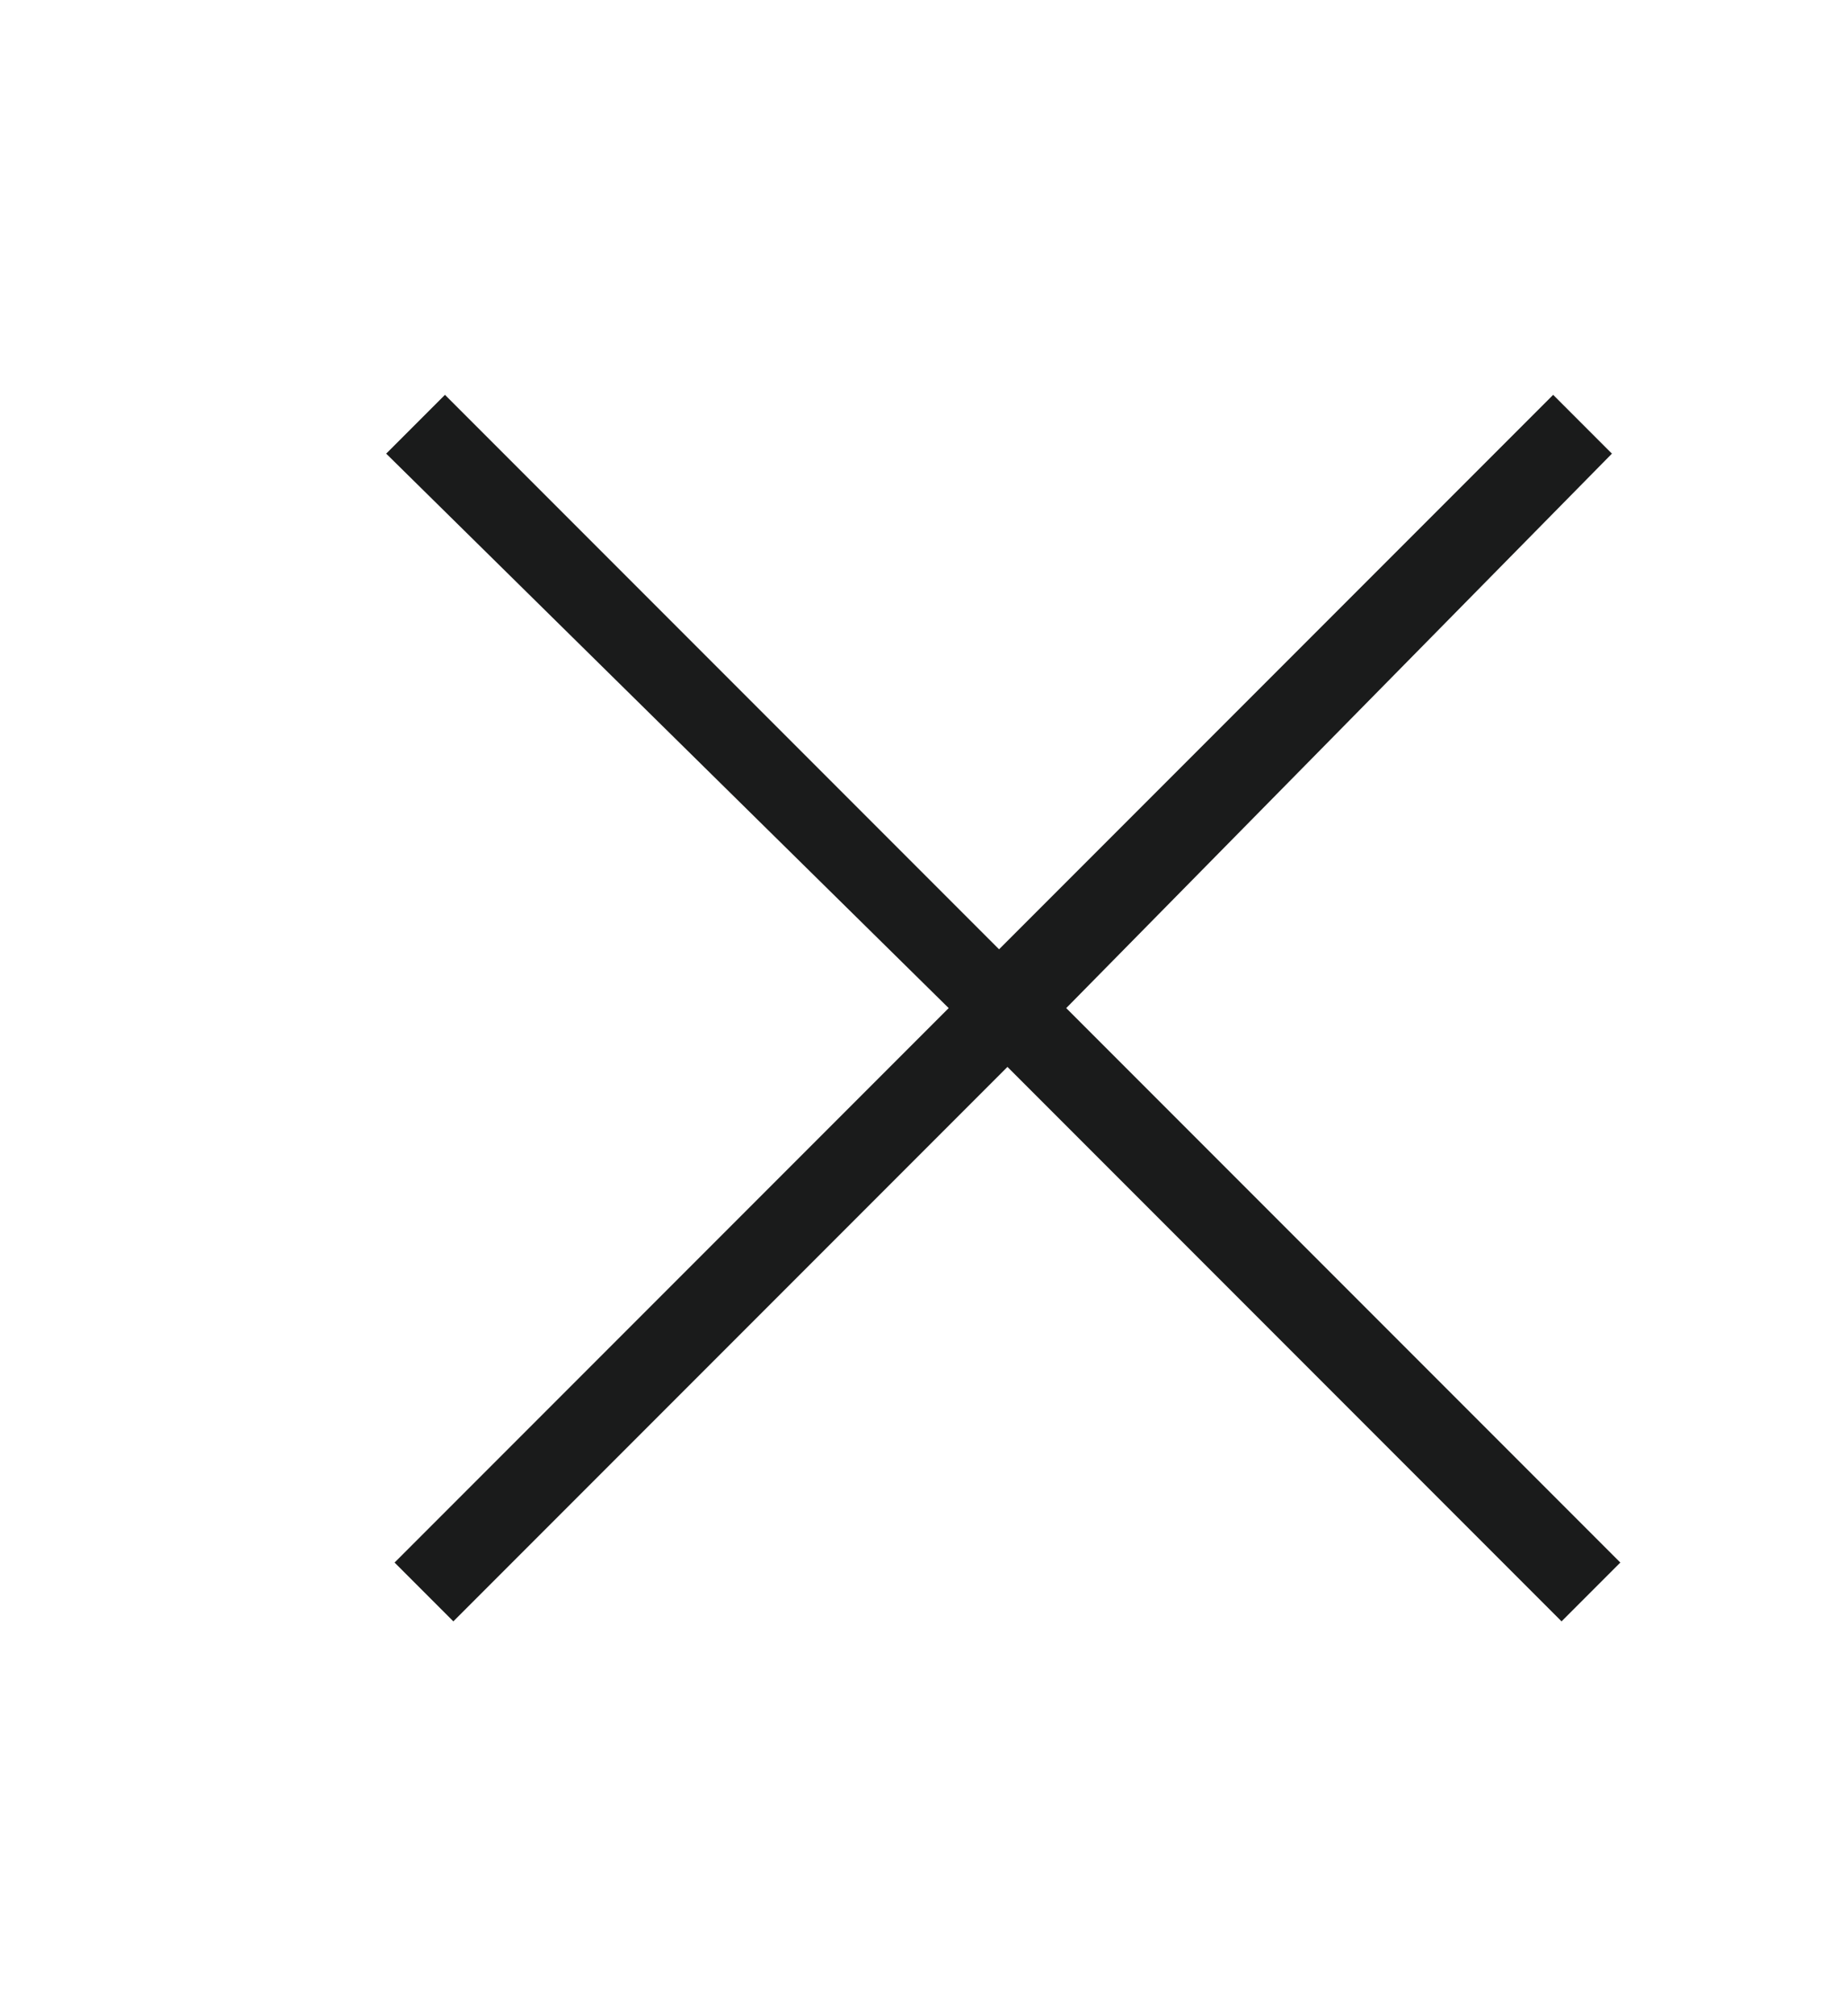
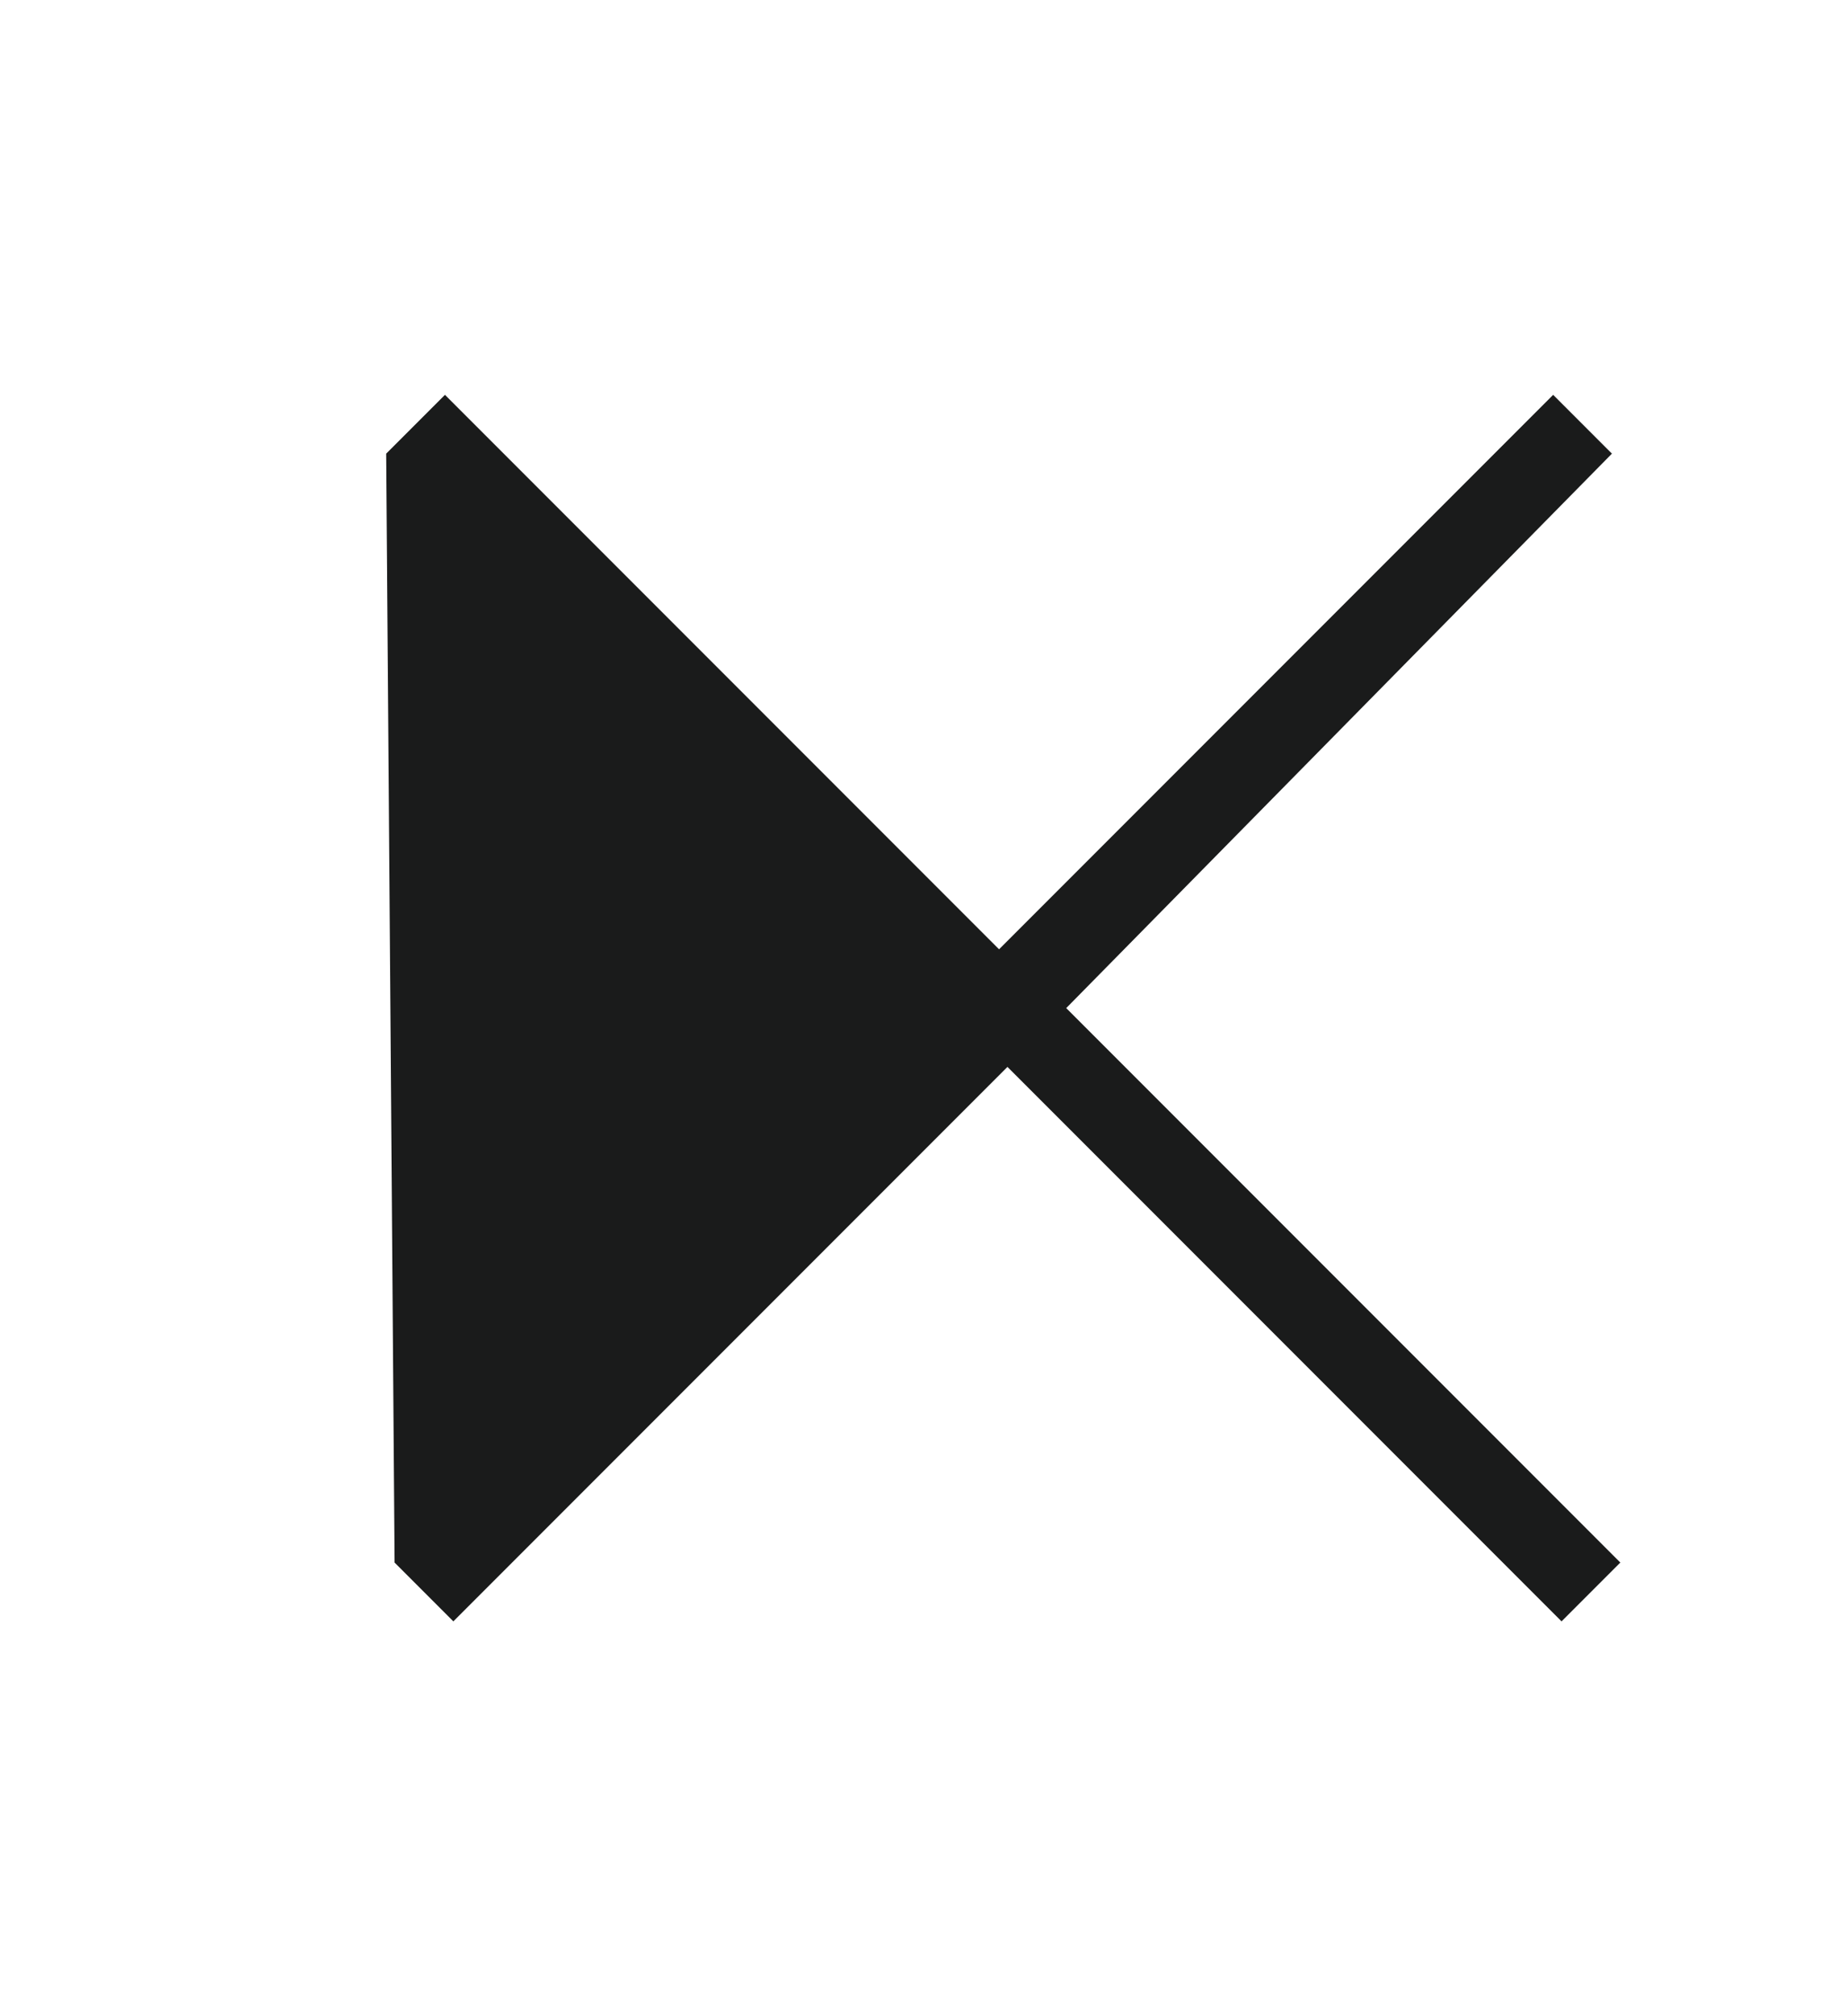
<svg xmlns="http://www.w3.org/2000/svg" width="22" height="24" viewBox="0 0 22 24" fill="none">
-   <path d="M12.7 12L19.3 18.6L18.6 19.3L12 12.7L5.4 19.3L4.7 18.6L11.3 12L4.6 5.4L5.3 4.7L11.9 11.3L18.5 4.7L19.2 5.4L12.7 12Z" fill="#1A1B1B" />
+   <path d="M12.7 12L19.3 18.6L18.6 19.3L12 12.7L5.4 19.3L4.7 18.6L4.6 5.4L5.3 4.7L11.9 11.3L18.5 4.7L19.2 5.4L12.7 12Z" fill="#1A1B1B" />
</svg>